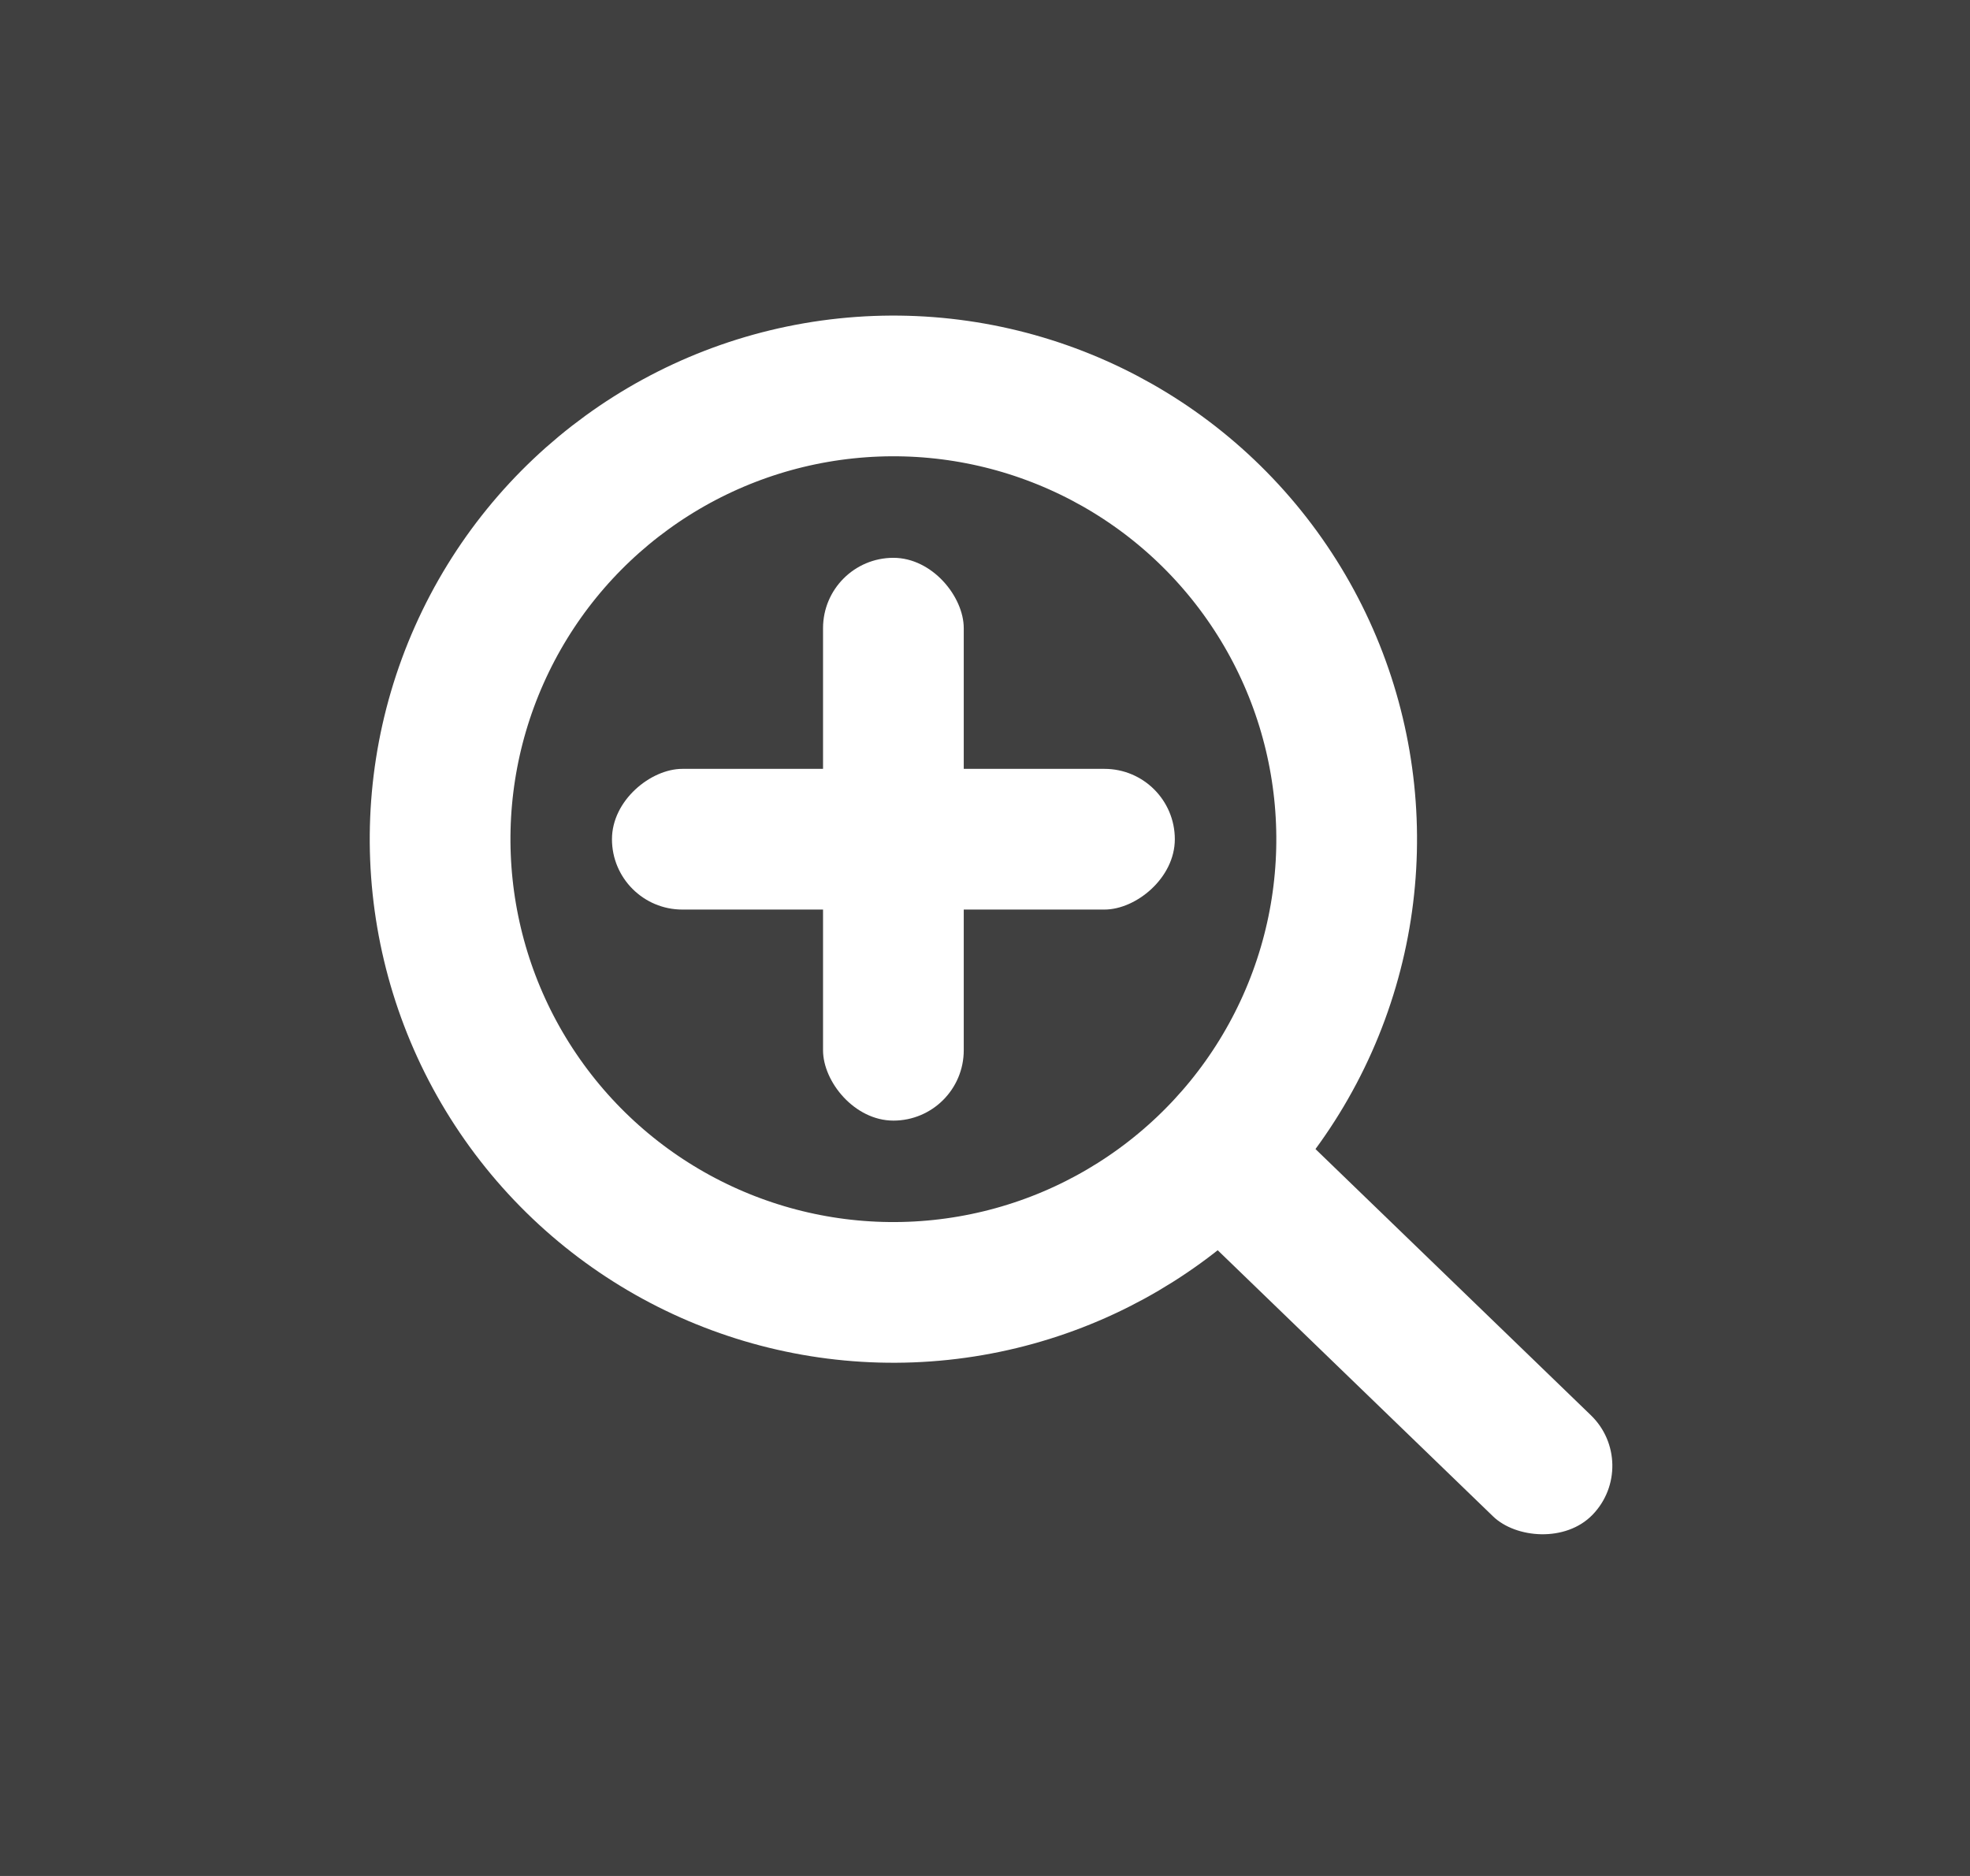
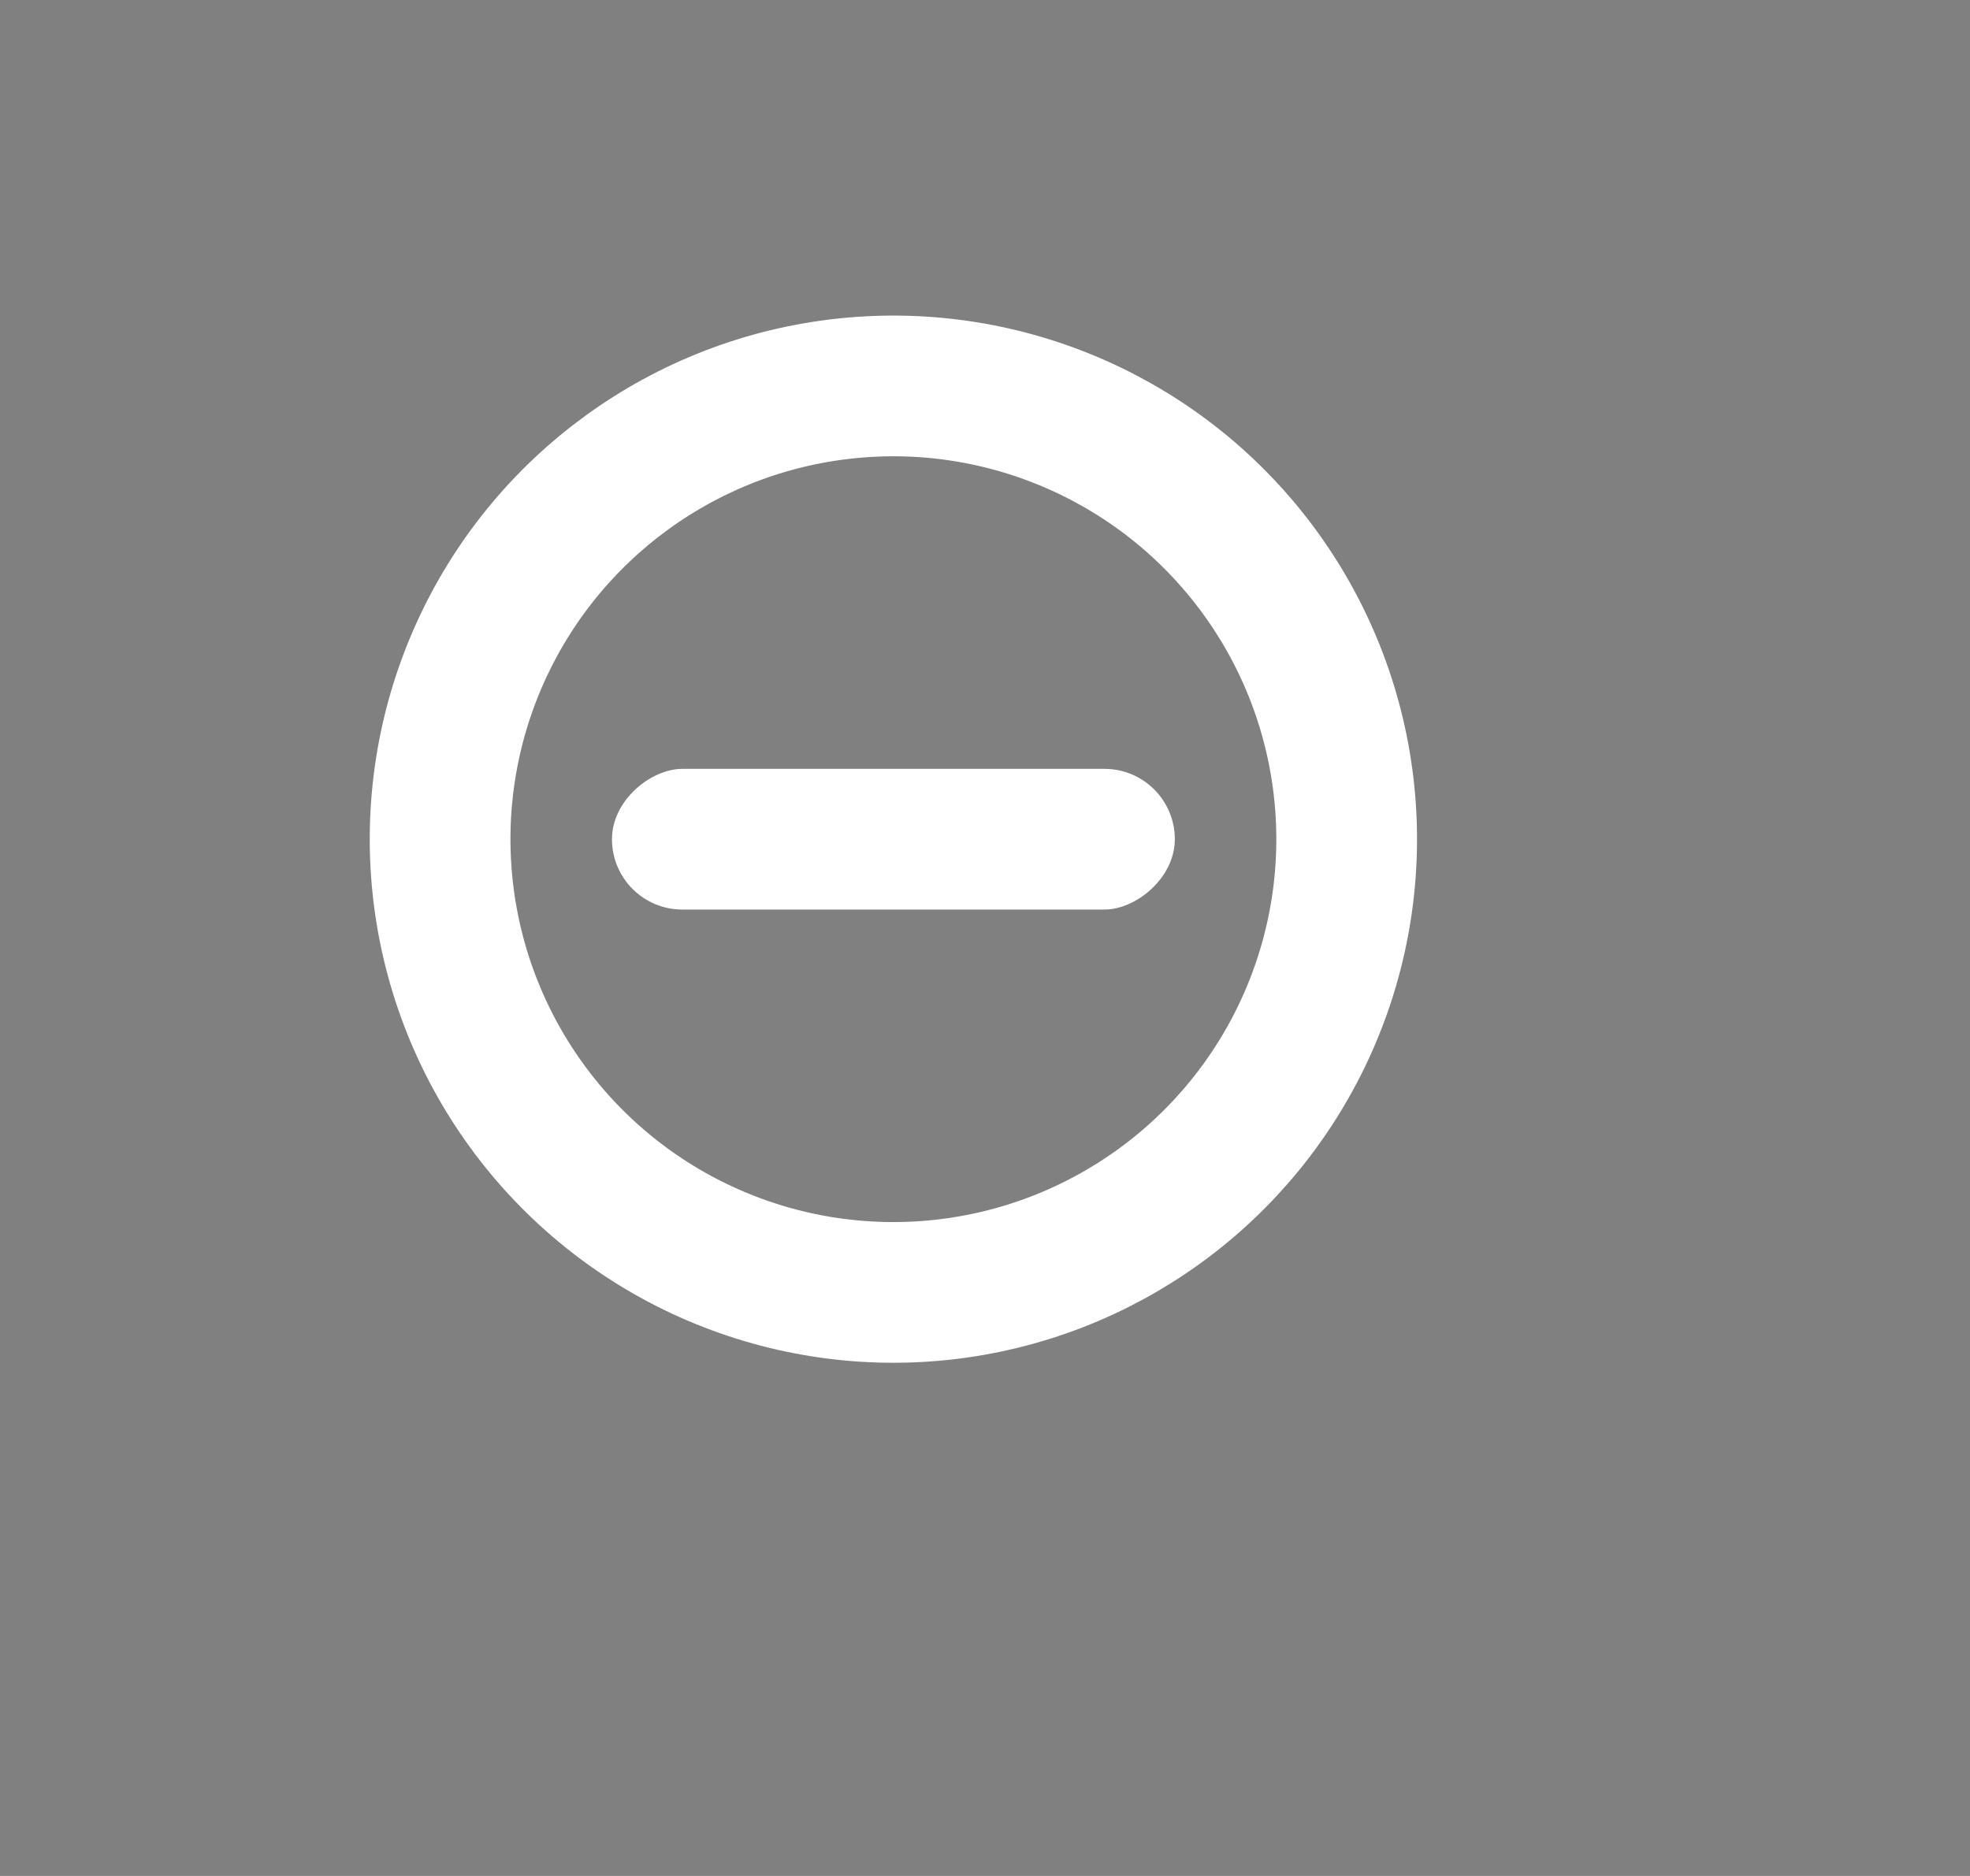
<svg xmlns="http://www.w3.org/2000/svg" width="42" height="40" viewBox="0 0 42 40">
  <rect x="0" y="0" width="42" height="40" fill="#808080" stroke="none" />
  <g id="グループ_127157" data-name="グループ 127157" transform="translate(-1080 -7340.223)">
-     <rect id="長方形_101296" data-name="長方形 101296" width="42" height="40" transform="translate(1080 7340.223)" opacity="0.5" />
    <g id="グループ_126160" data-name="グループ 126160" transform="translate(630.117 5879.355)">
      <g id="楕円形_207" data-name="楕円形 207" transform="translate(458.994 1491.031) rotate(-96)" fill="none" stroke="#fff" stroke-width="3">
        <circle cx="11.164" cy="11.164" r="11.164" stroke="none" />
        <circle cx="11.164" cy="11.164" r="9.664" fill="none" />
      </g>
-       <rect id="長方形_100960" data-name="長方形 100960" width="3" height="12" rx="1.5" transform="translate(467.43 1472.762)" fill="#fff" />
-       <rect id="長方形_100962" data-name="長方形 100962" width="3" height="12" rx="1.5" transform="matrix(0.695, -0.719, 0.719, 0.695, 474.166, 1485.904)" fill="#fff" />
      <rect id="長方形_100961" data-name="長方形 100961" width="3" height="12" rx="1.5" transform="translate(474.93 1477.262) rotate(90)" fill="#fff" />
    </g>
  </g>
</svg>